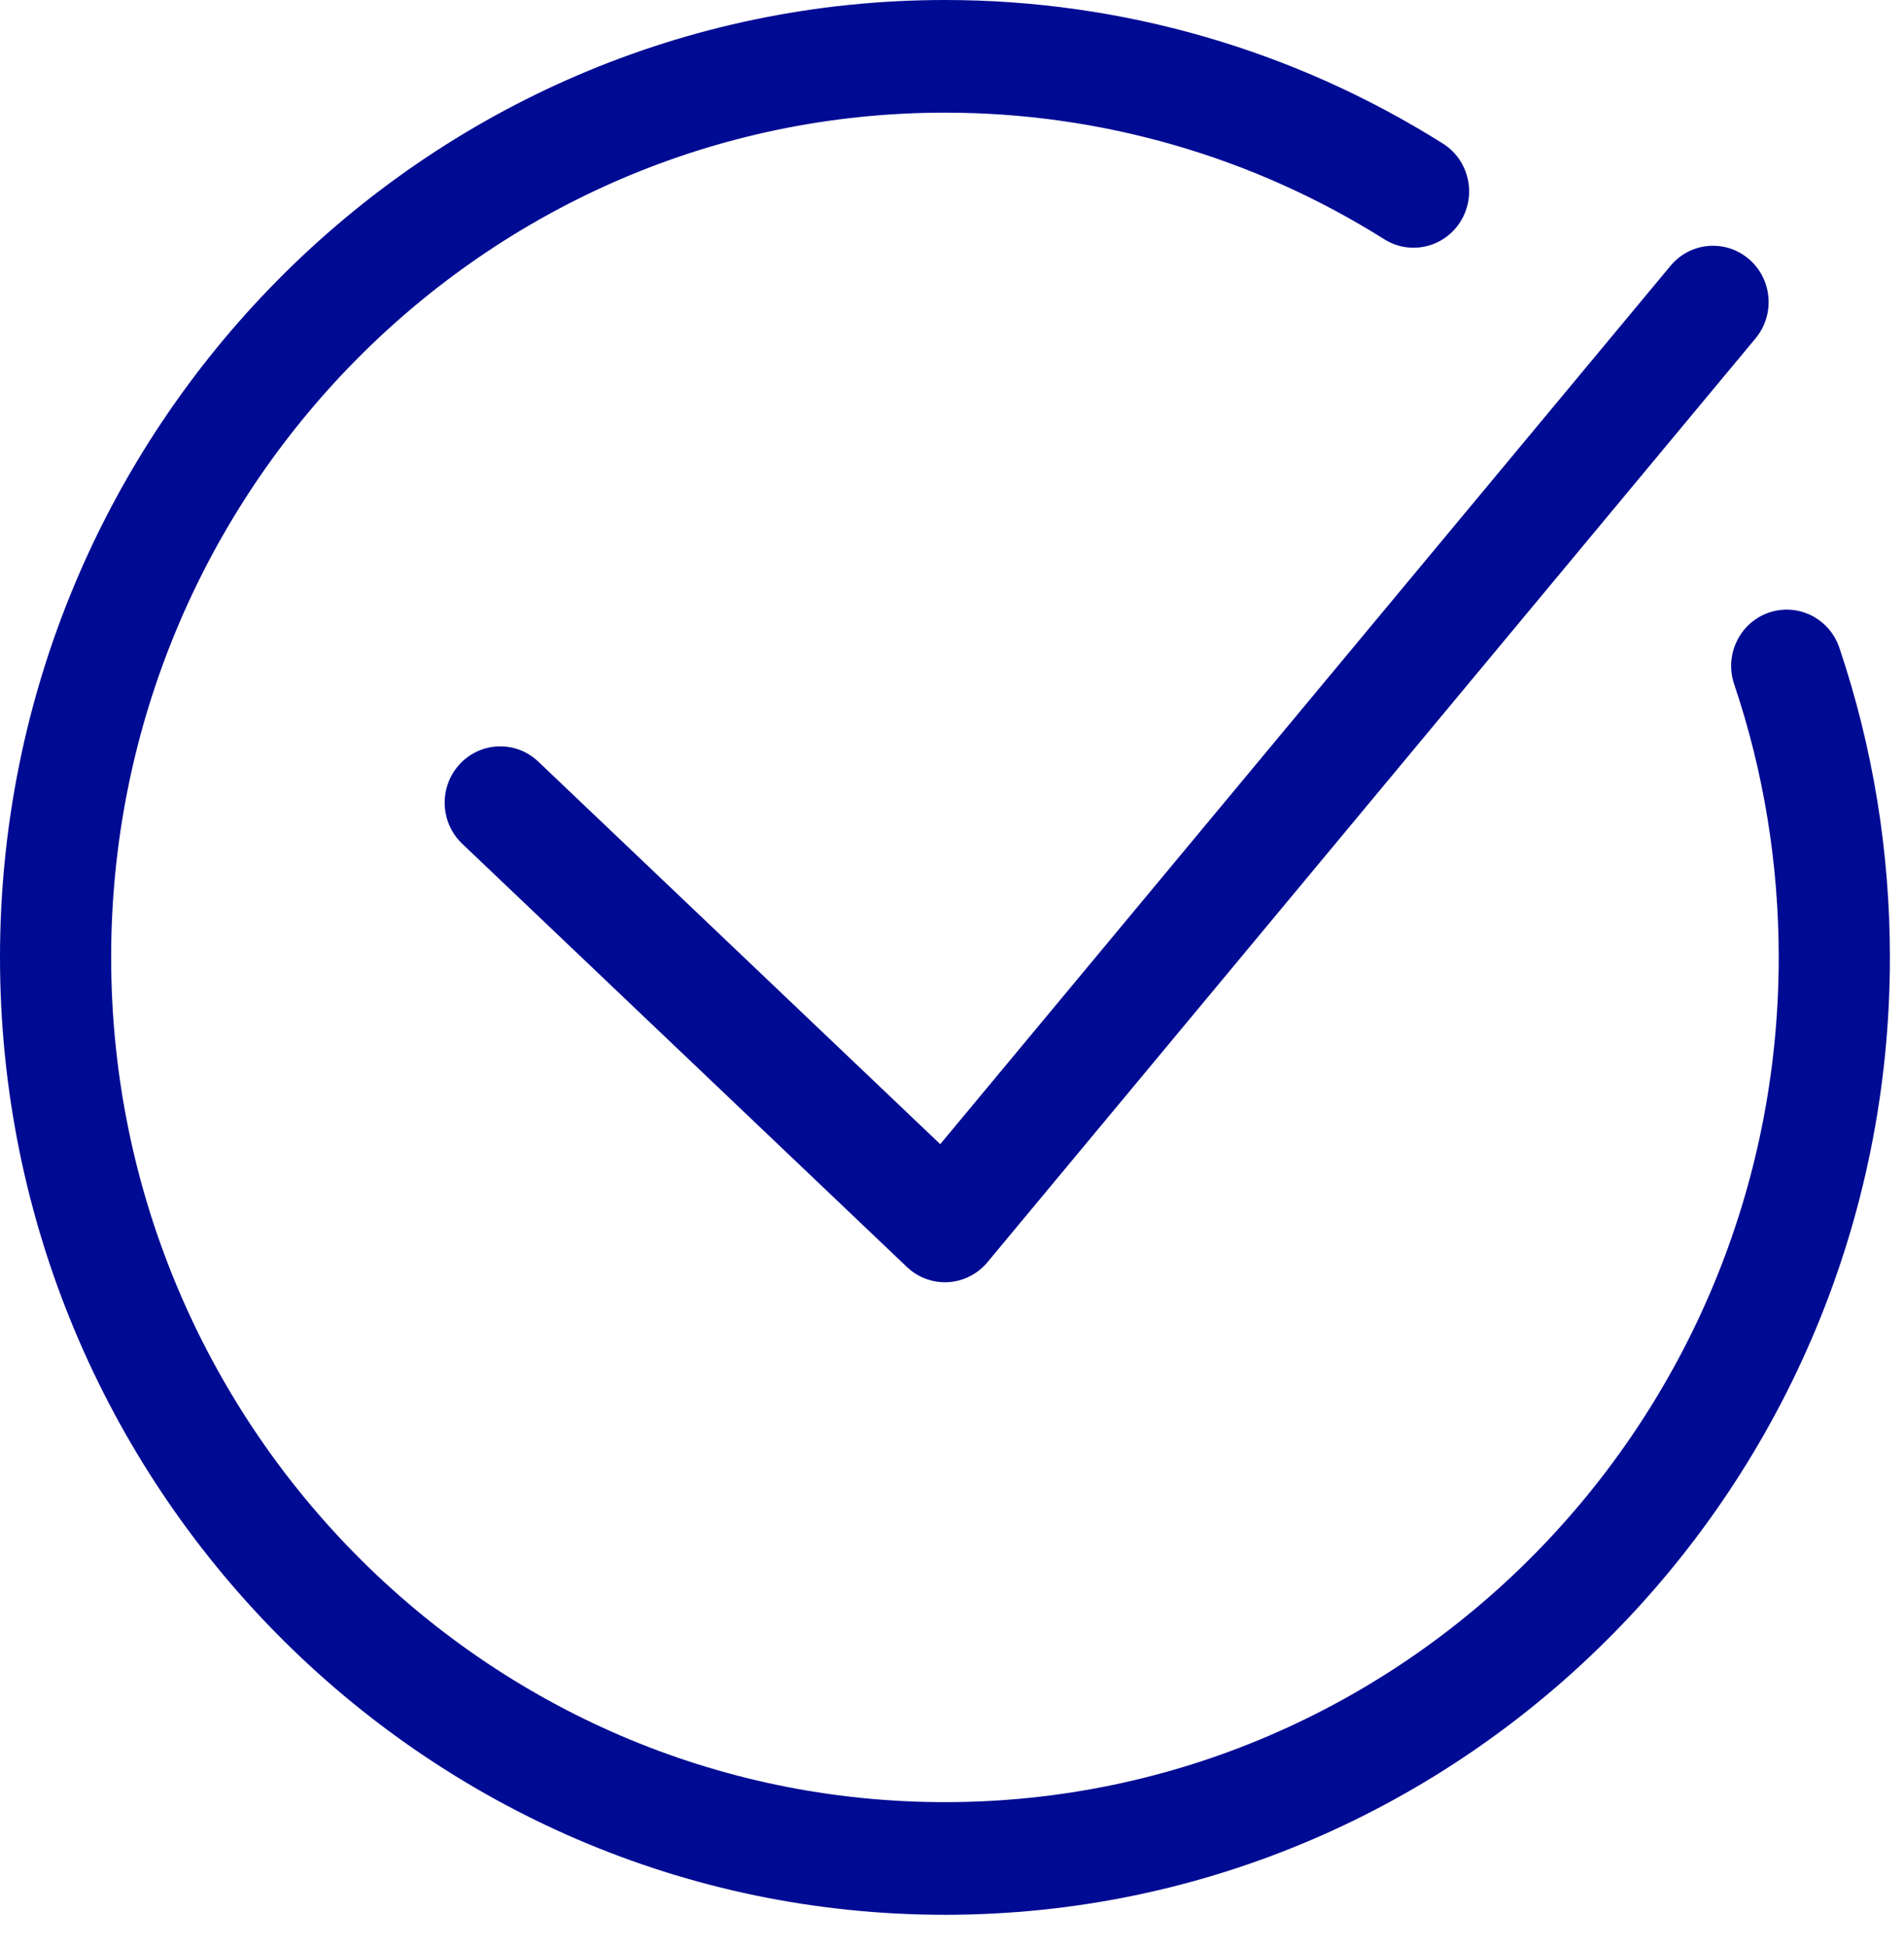
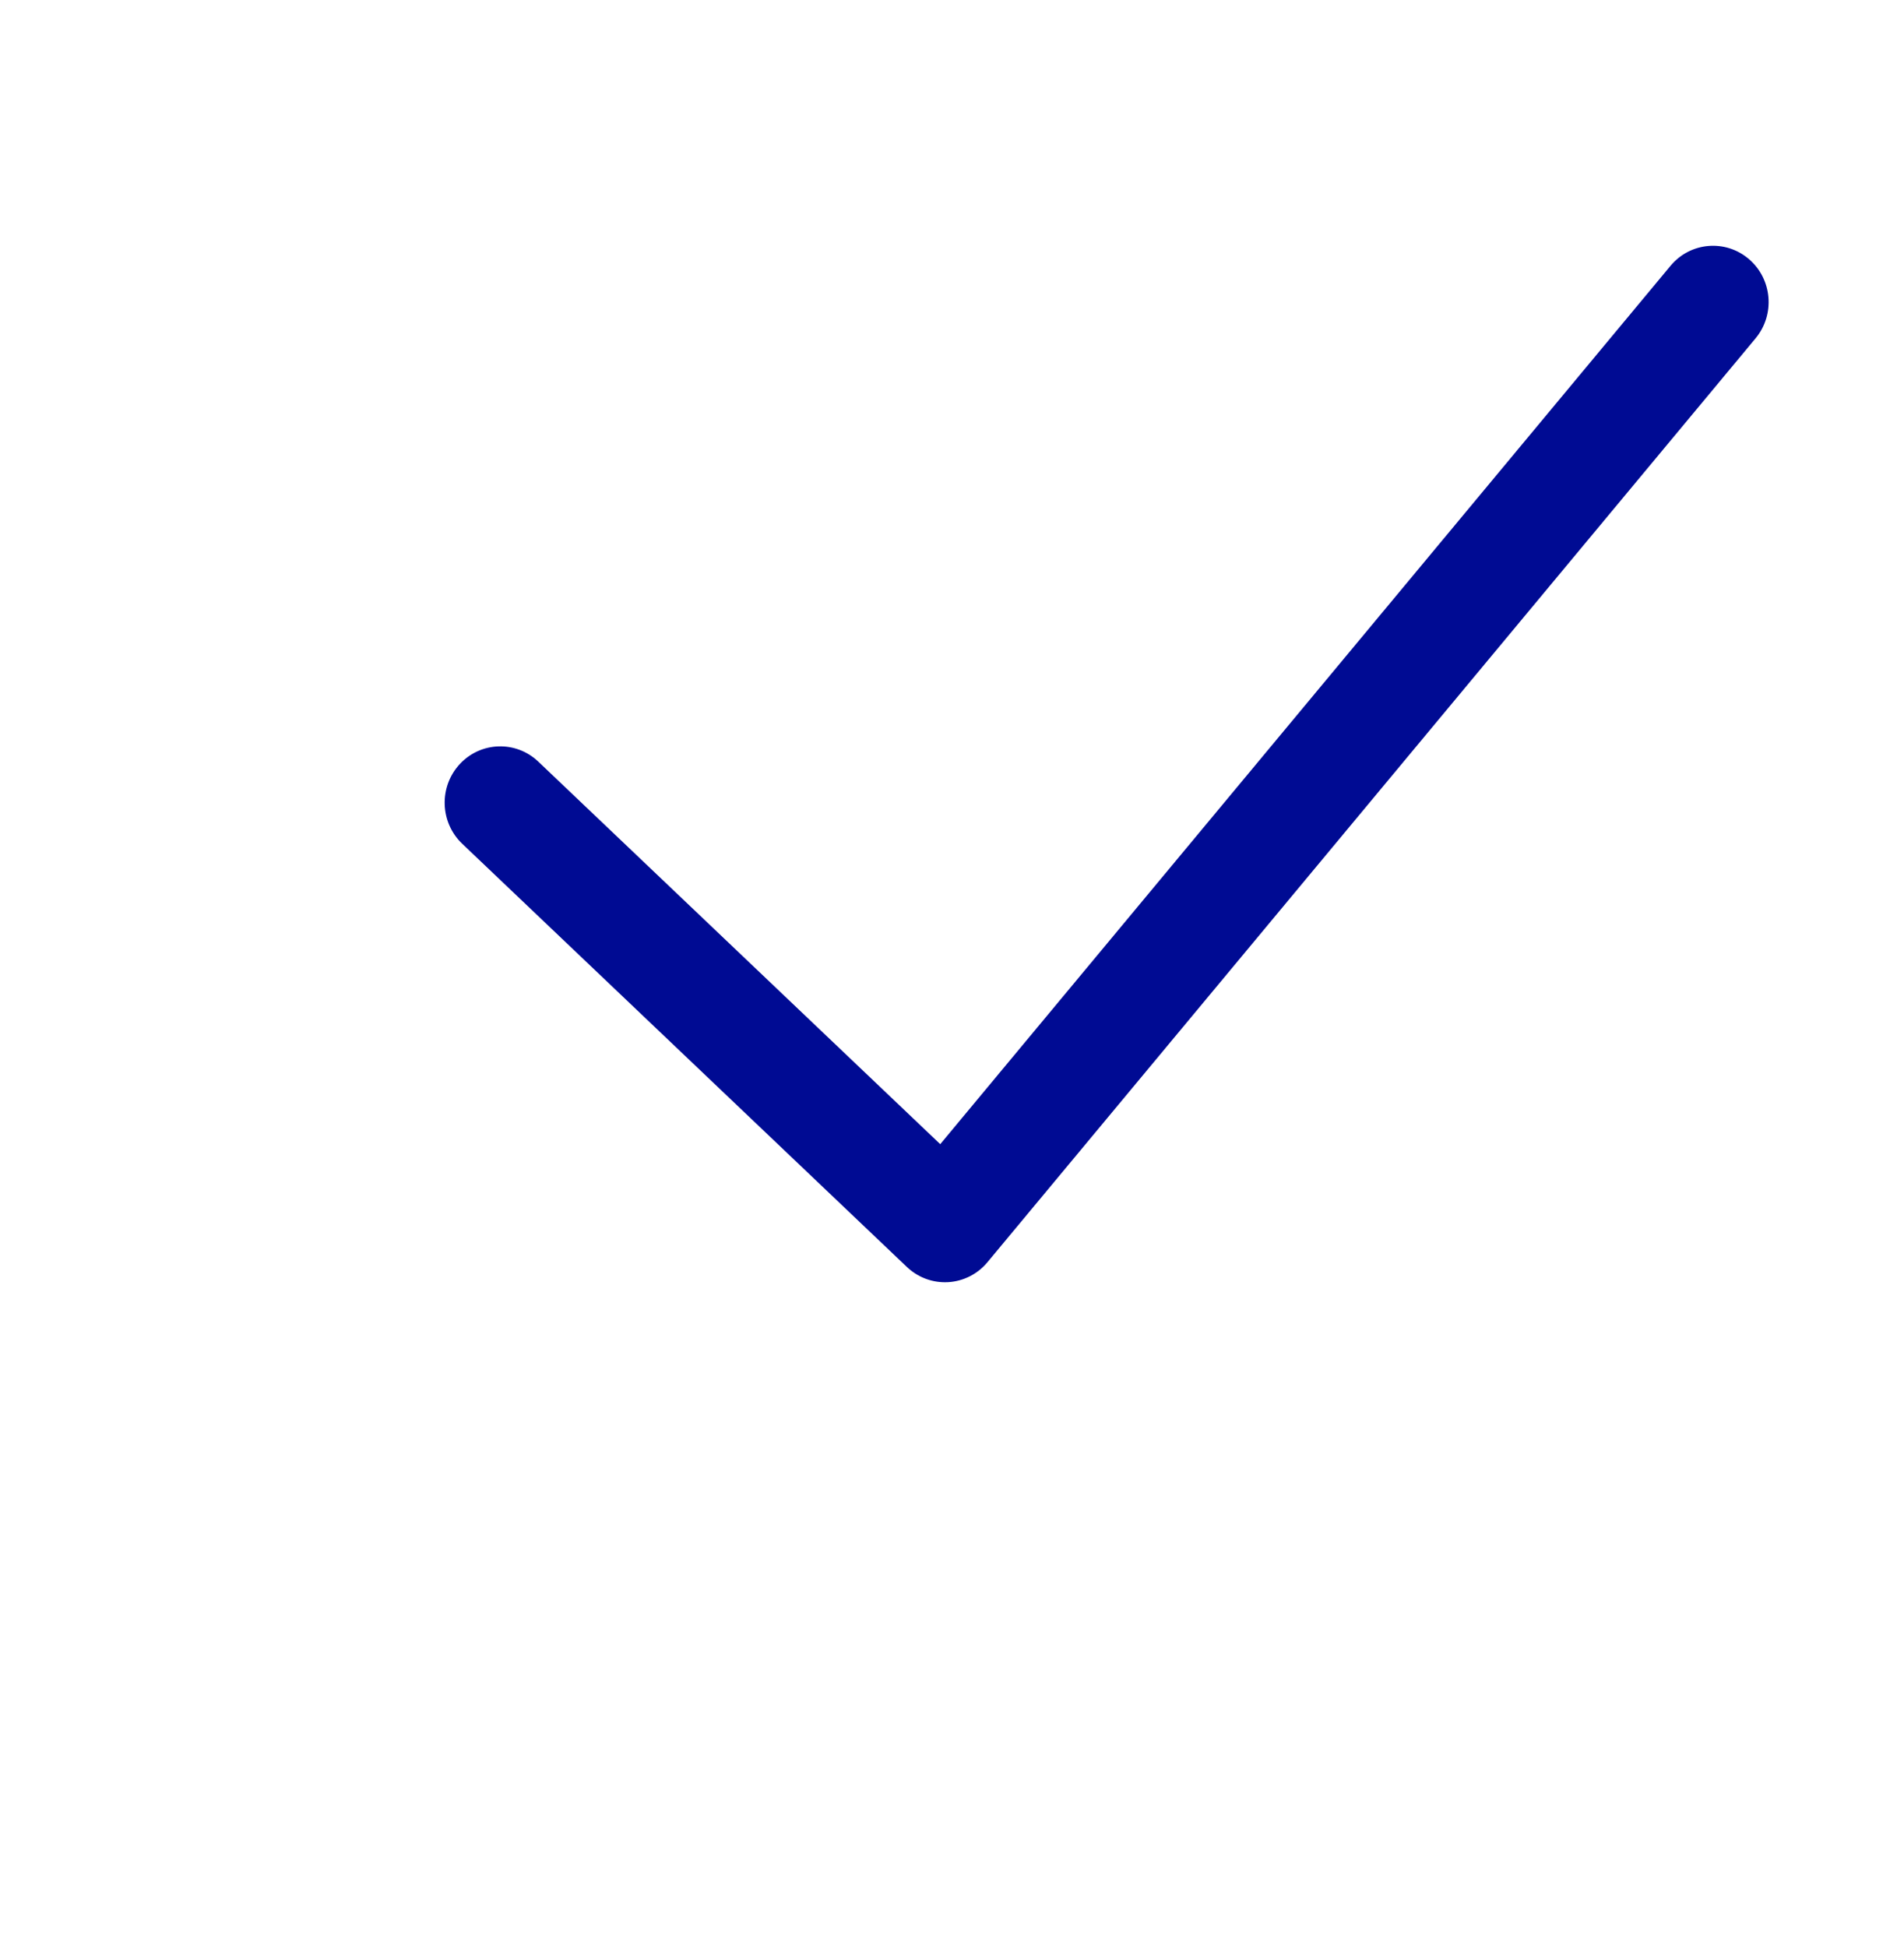
<svg xmlns="http://www.w3.org/2000/svg" width="45" height="46" viewBox="0 0 45 46" fill="none">
-   <path d="M22.333 45.247C10.018 45.247 0 35.098 0 22.623C0 10.149 10.018 0 22.333 0C26.505 0 30.574 1.173 34.101 3.392C34.718 3.78 34.907 4.6 34.524 5.225C34.141 5.849 33.331 6.042 32.715 5.653C29.605 3.696 26.015 2.662 22.333 2.662C11.467 2.662 2.627 11.617 2.627 22.623C2.627 33.63 11.467 42.585 22.333 42.585C33.199 42.585 42.039 33.63 42.039 22.623C42.039 20.411 41.685 18.239 40.986 16.167C40.751 15.472 41.117 14.715 41.804 14.477C42.492 14.241 43.237 14.611 43.472 15.306C44.264 17.656 44.667 20.118 44.667 22.623C44.667 35.098 34.648 45.247 22.333 45.247Z" fill="#000B93" />
  <path d="M22.333 30.3C22 30.3 21.678 30.171 21.434 29.939L10.924 19.938C10.395 19.434 10.369 18.592 10.866 18.056C11.363 17.521 12.194 17.494 12.723 17.998L22.222 27.037L39.482 6.281C39.949 5.719 40.778 5.647 41.333 6.121C41.888 6.594 41.959 7.434 41.491 7.996L23.338 29.826C23.106 30.106 22.77 30.276 22.41 30.298C22.385 30.299 22.359 30.3 22.333 30.3Z" fill="#000B93" />
</svg>